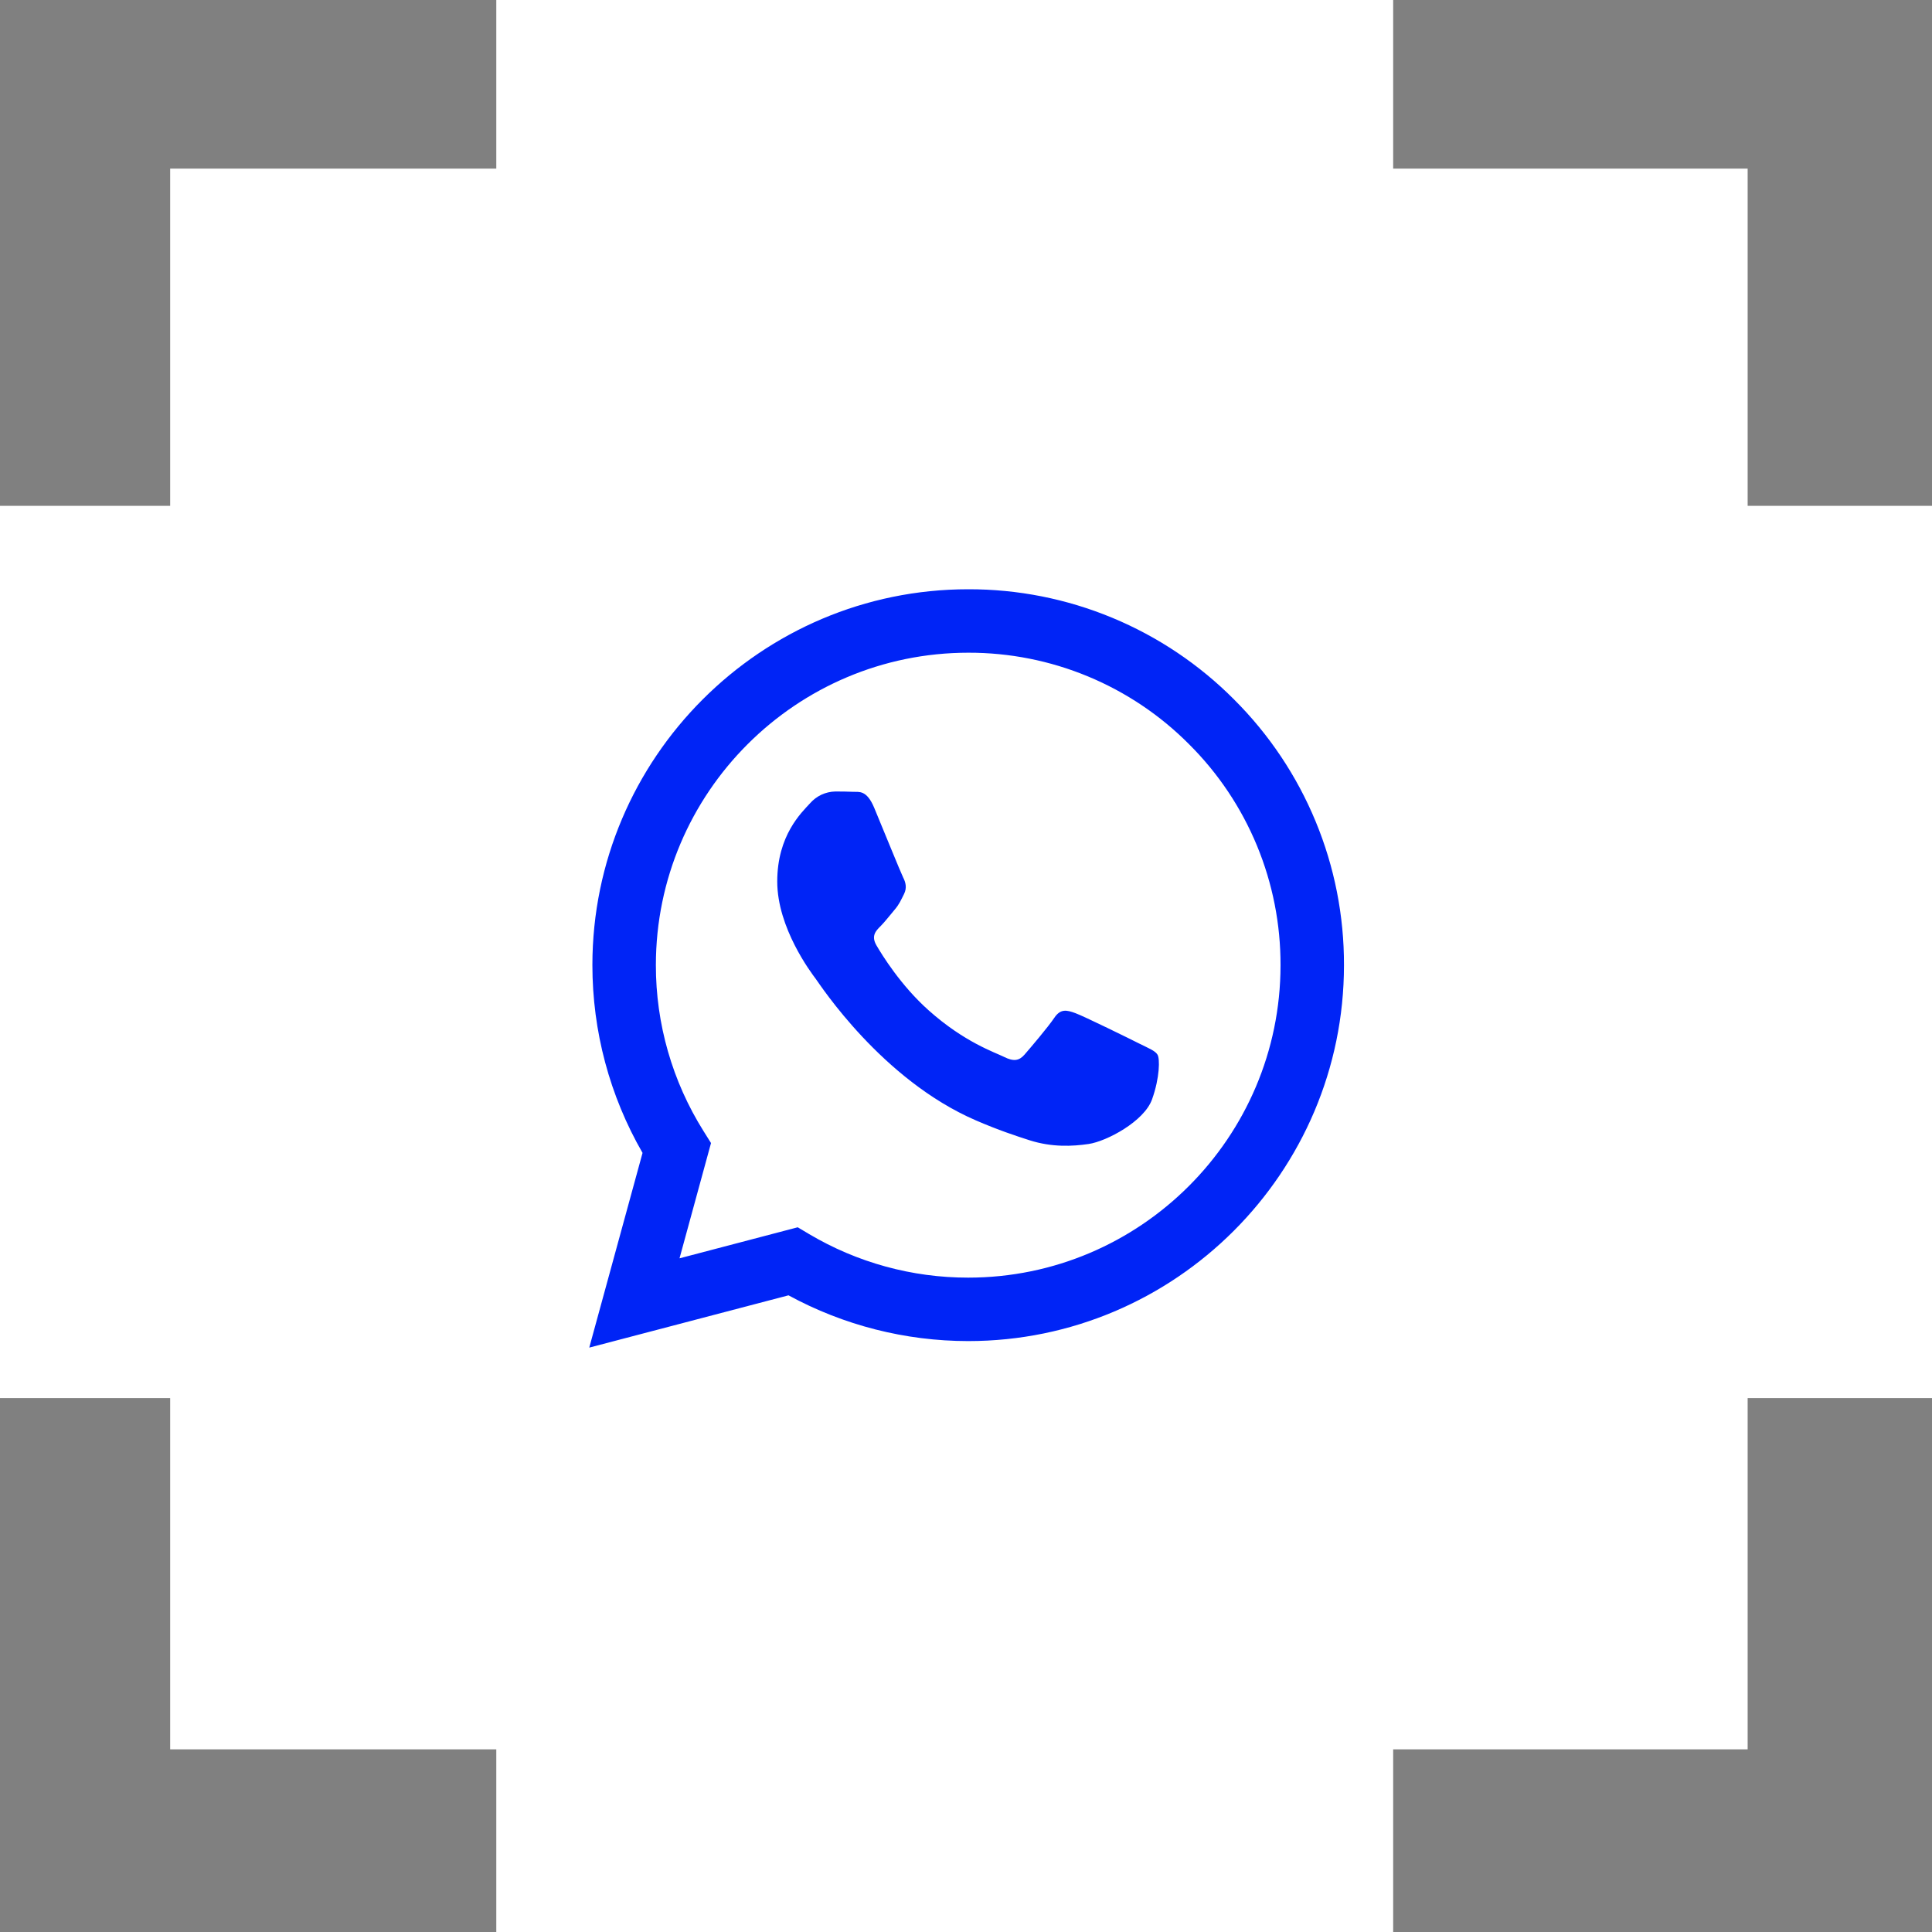
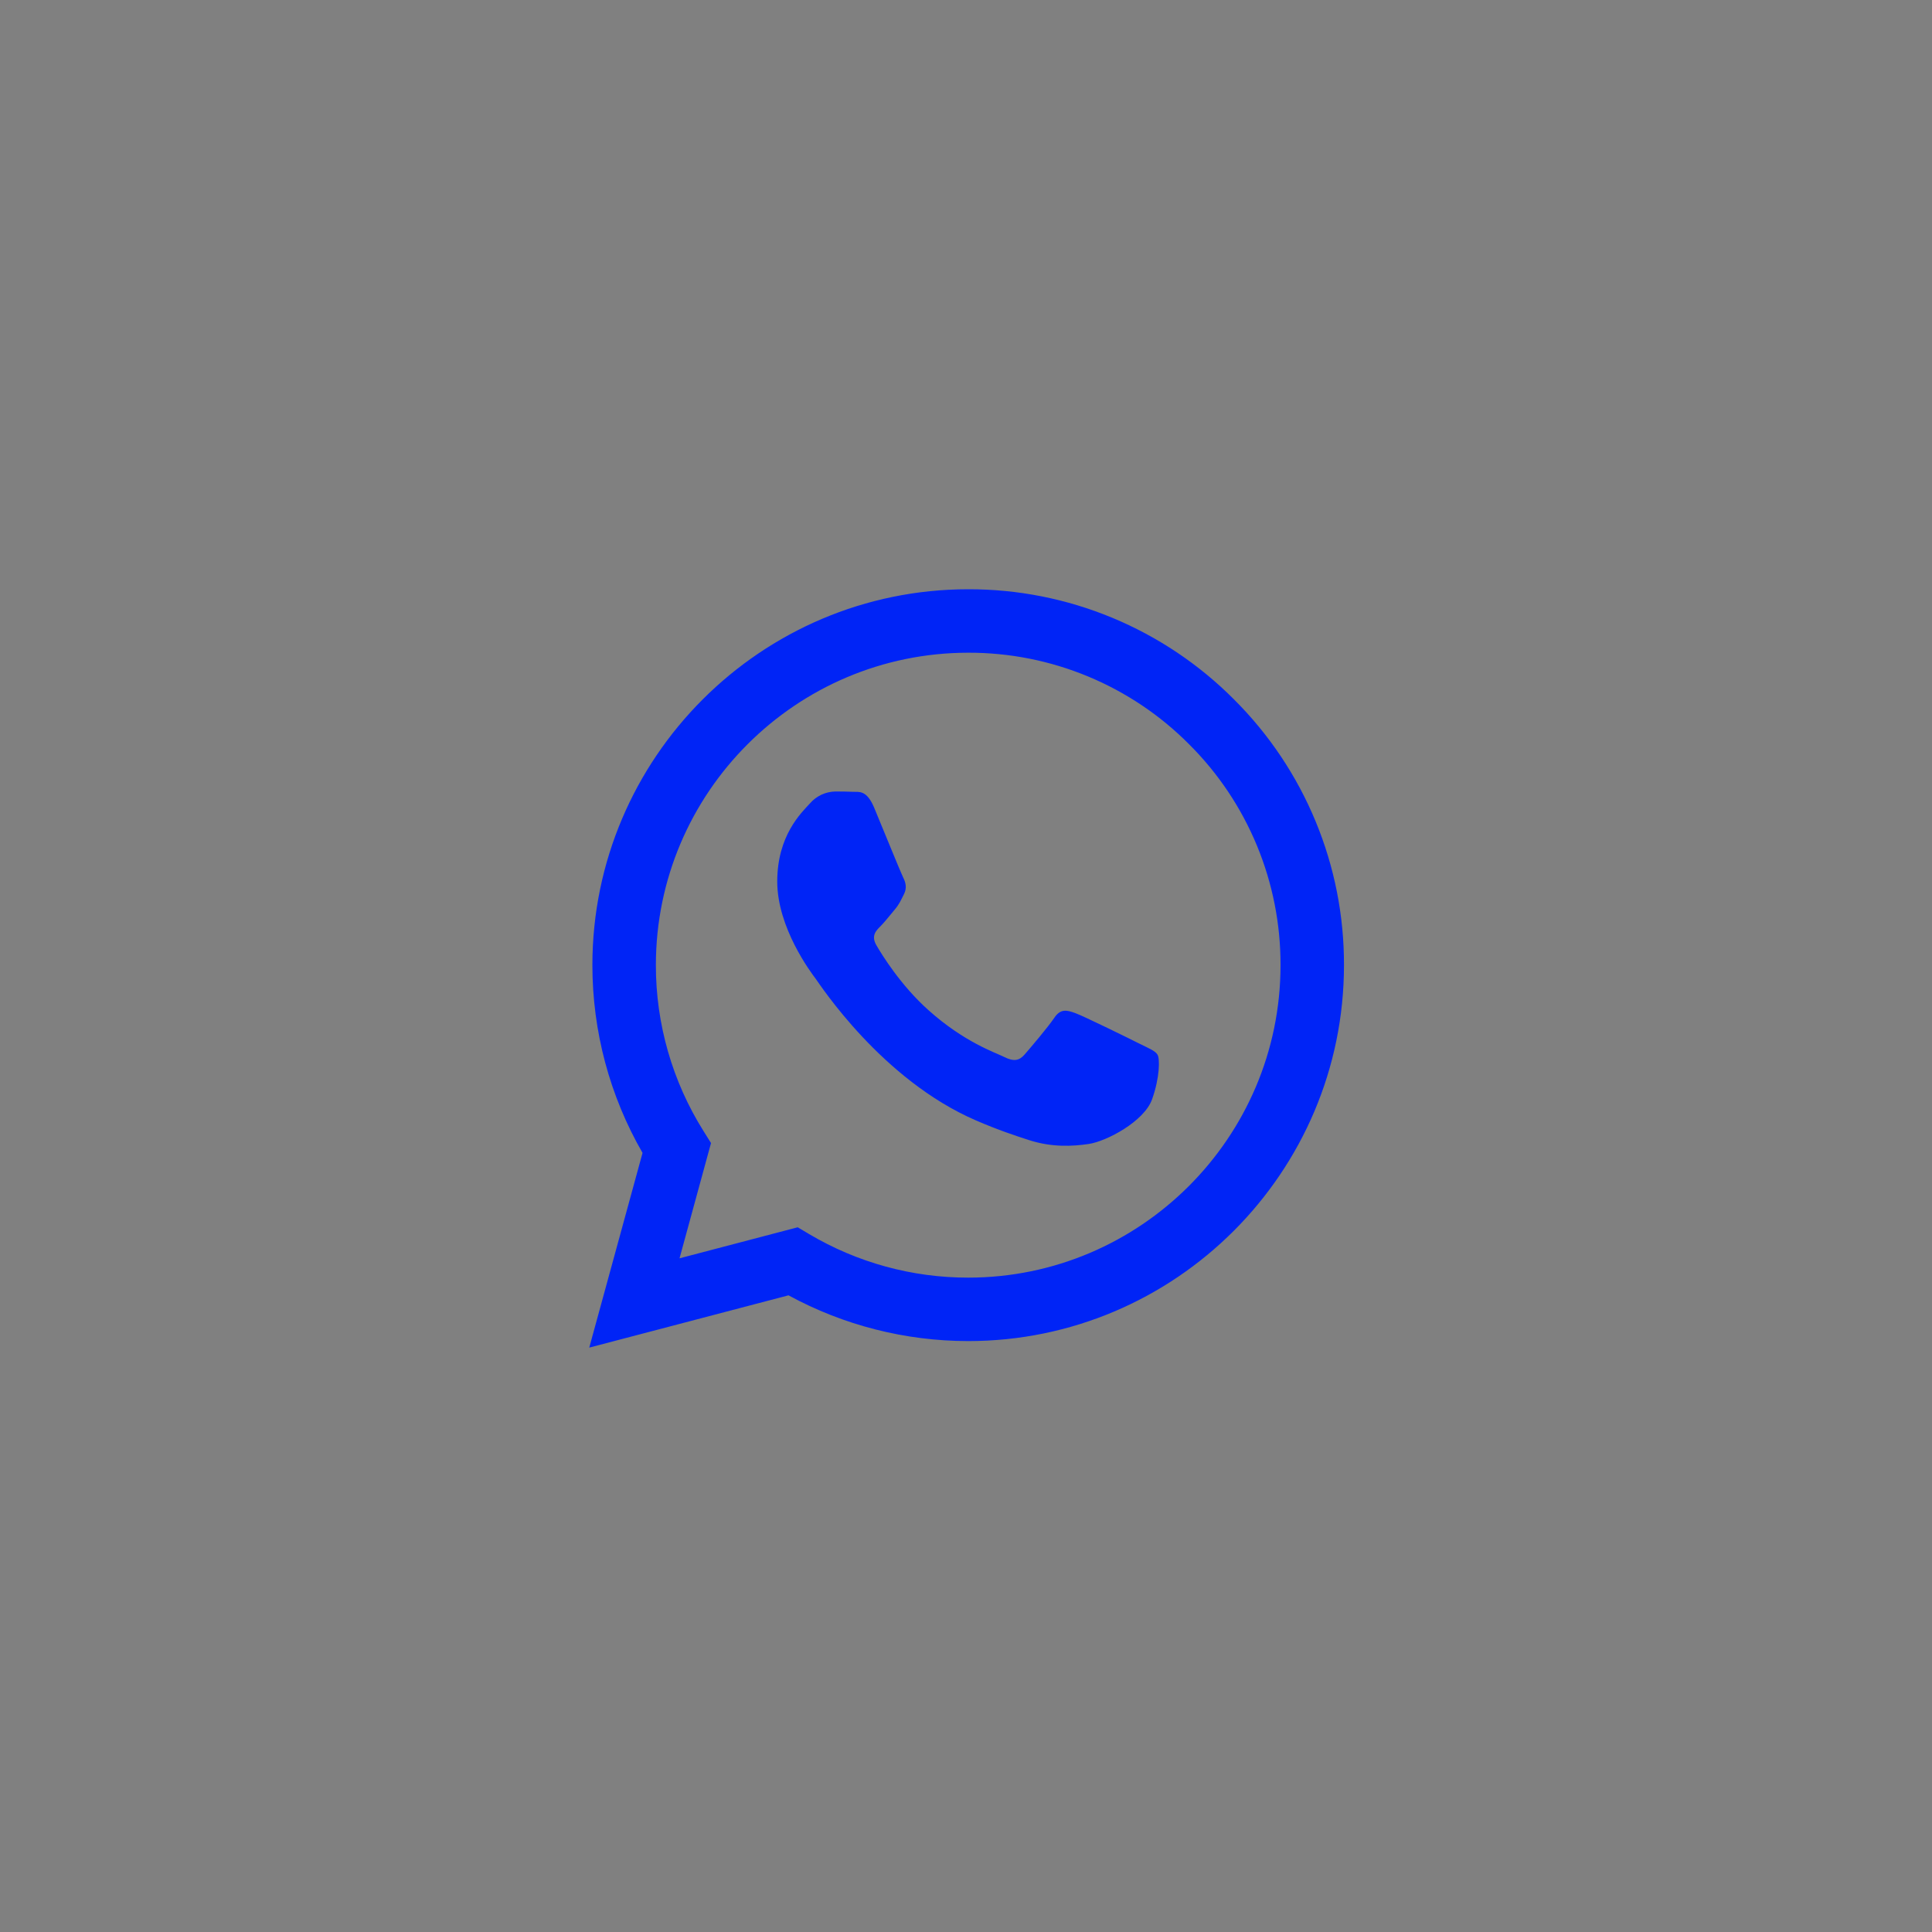
<svg xmlns="http://www.w3.org/2000/svg" width="50" height="50" viewBox="0 0 50 50" fill="none">
  <rect x="0" y="0" width="50" height="50" fill="#808080" stroke="none" />
-   <path d="M17.844 2.5H15.344V5V6.864H9.404H6.904V9.364V15.591H5H2.5V18.091V31.182V33.682H5H6.904V40.273V42.773H9.404H15.344V45V47.5H17.844H31.055H33.555V45V42.773H40.229H42.729V40.273V33.682H45H47.5V31.182V18.091V15.591H45H42.729V9.364V6.864H40.229H33.555V5V2.5H31.055H17.844Z" fill="white" stroke="white" stroke-width="5" />
  <path fill-rule="evenodd" clip-rule="evenodd" d="M31.937 18.102C31.036 17.196 29.964 16.477 28.783 15.987C27.602 15.497 26.336 15.247 25.057 15.25C19.697 15.25 15.333 19.613 15.331 24.975C15.331 26.689 15.779 28.362 16.629 29.837L15.25 34.876L20.406 33.523C21.832 34.299 23.429 34.706 25.053 34.707H25.057C30.417 34.707 34.78 30.344 34.782 24.982C34.786 23.704 34.537 22.438 34.048 21.257C33.56 20.076 32.842 19.004 31.937 18.102V18.102ZM25.057 33.065H25.054C23.606 33.066 22.185 32.676 20.94 31.938L20.645 31.762L17.586 32.565L18.401 29.582L18.21 29.277C17.4 27.988 16.972 26.497 16.974 24.975C16.976 20.518 20.602 16.892 25.061 16.892C26.123 16.89 27.174 17.098 28.155 17.505C29.136 17.912 30.027 18.509 30.775 19.263C31.528 20.012 32.124 20.904 32.53 21.885C32.936 22.867 33.143 23.919 33.14 24.982C33.138 29.438 29.512 33.065 25.057 33.065ZM29.491 27.011C29.248 26.888 28.054 26.301 27.831 26.22C27.609 26.139 27.447 26.099 27.285 26.341C27.122 26.584 26.656 27.131 26.515 27.293C26.373 27.456 26.231 27.475 25.988 27.354C25.745 27.233 24.962 26.976 24.034 26.148C23.311 25.504 22.824 24.709 22.682 24.465C22.54 24.221 22.666 24.09 22.789 23.969C22.898 23.86 23.032 23.685 23.153 23.543C23.274 23.401 23.314 23.3 23.396 23.138C23.477 22.975 23.437 22.833 23.375 22.712C23.314 22.59 22.828 21.394 22.625 20.907C22.429 20.436 22.229 20.499 22.079 20.492C21.924 20.486 21.77 20.483 21.615 20.484C21.491 20.487 21.37 20.515 21.258 20.567C21.147 20.62 21.047 20.694 20.966 20.787C20.742 21.031 20.115 21.618 20.115 22.814C20.115 24.01 20.986 25.166 21.108 25.328C21.229 25.491 22.821 27.945 25.259 28.997C25.84 29.248 26.292 29.397 26.645 29.51C27.226 29.695 27.756 29.668 28.175 29.606C28.642 29.537 29.613 29.019 29.815 28.451C30.018 27.884 30.018 27.397 29.957 27.296C29.897 27.194 29.733 27.132 29.491 27.011" fill="#0024F6" />
</svg>